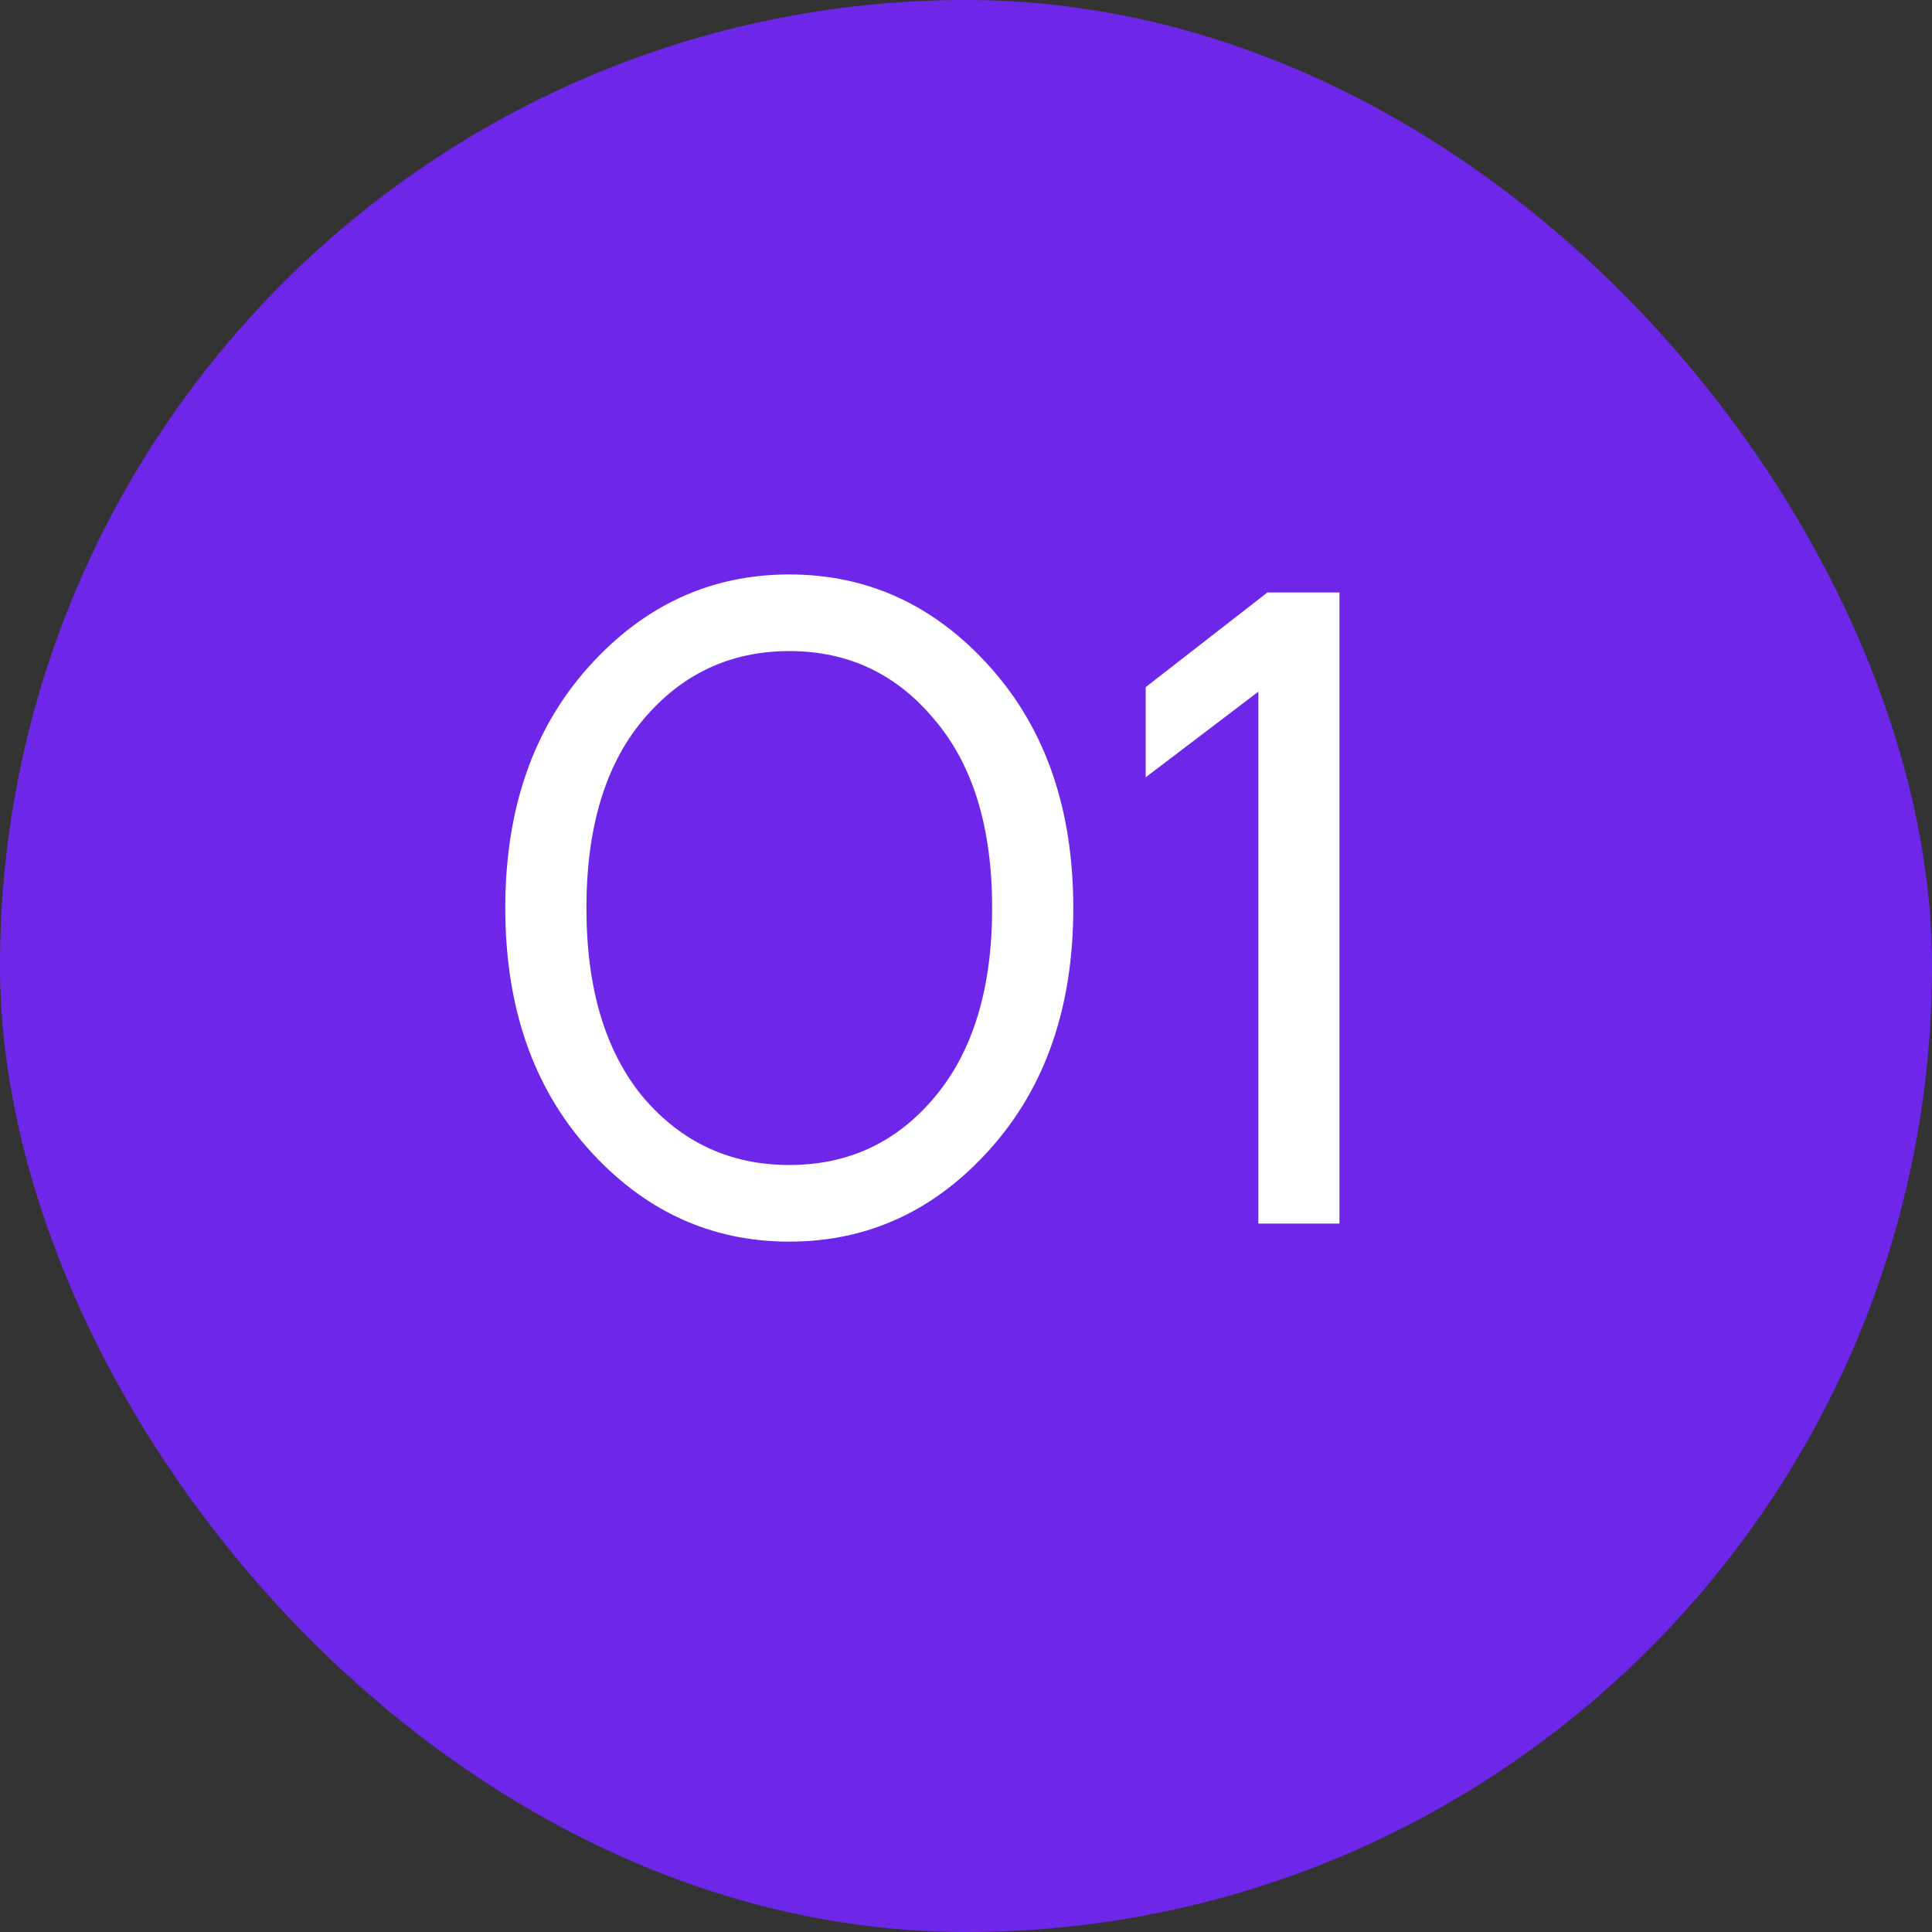
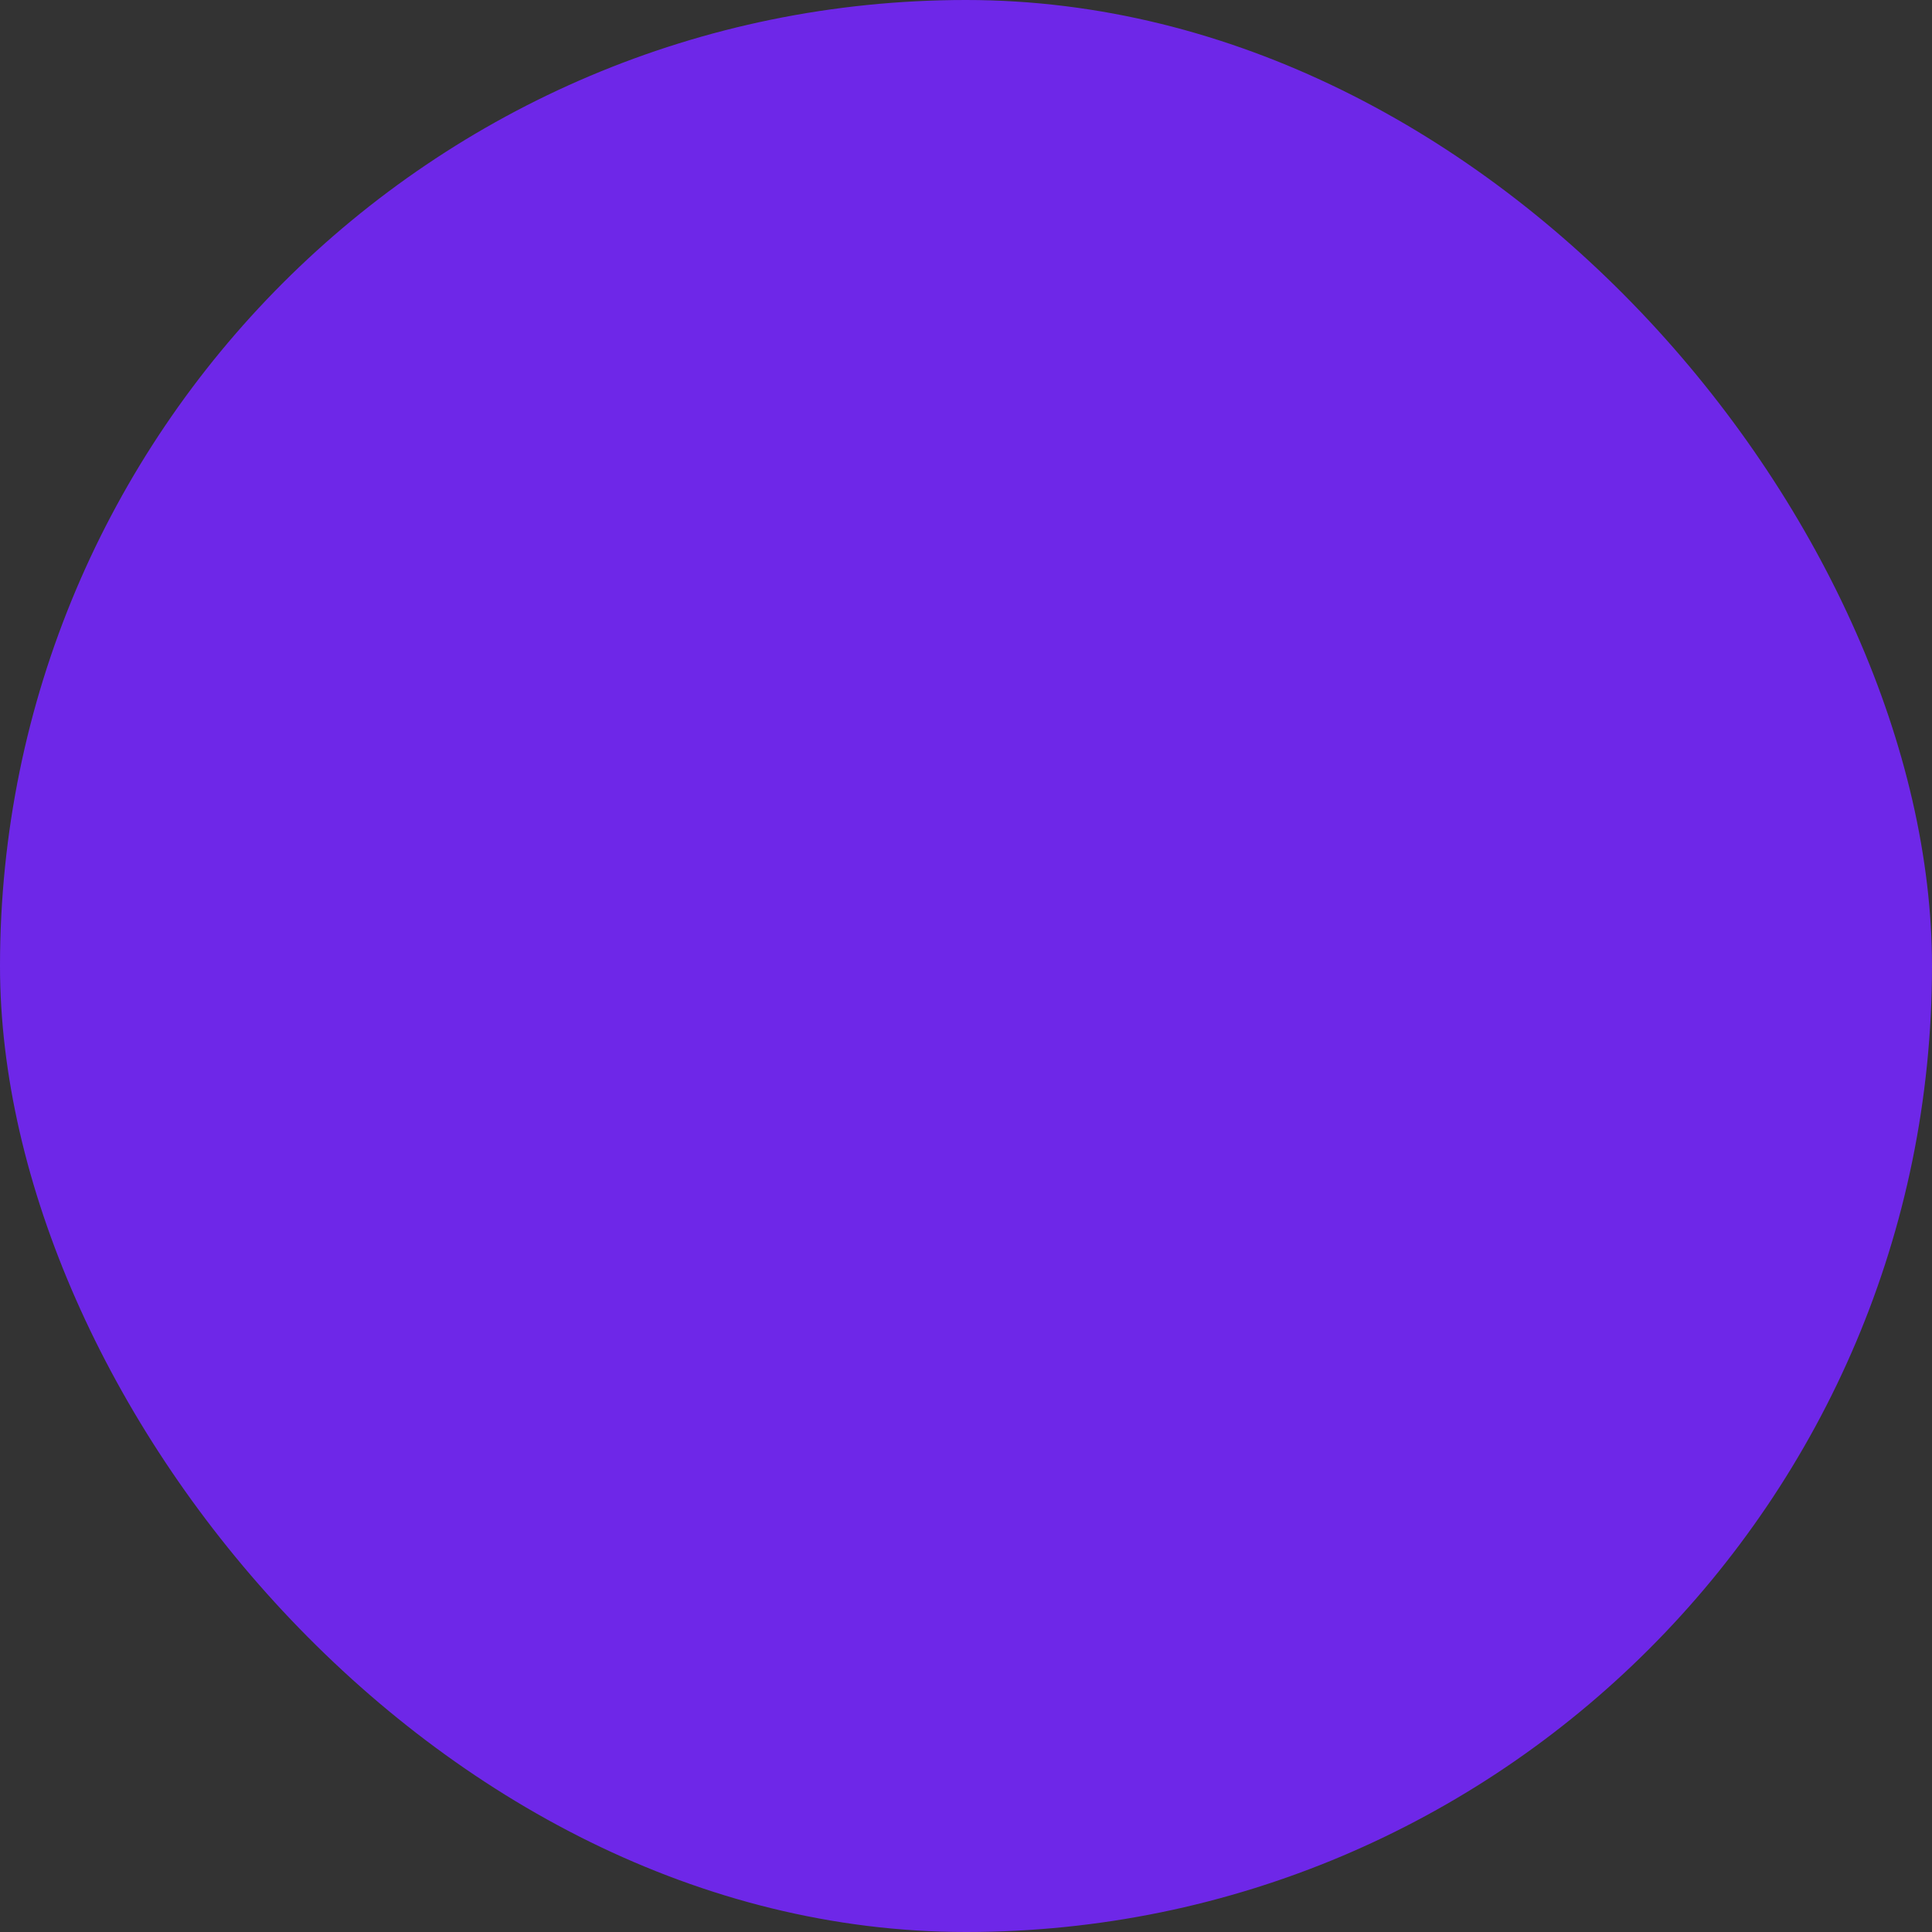
<svg xmlns="http://www.w3.org/2000/svg" width="30" height="30" viewBox="0 0 30 30" fill="none">
  <rect x="0" y="0" width="30" height="30" fill="#333333" stroke="none" />
  <rect width="30" height="30" rx="15" fill="#6E27E8" />
-   <path d="M9.134 17.838C8.276 16.877 7.846 15.631 7.846 14.1C7.846 12.569 8.276 11.323 9.134 10.362C9.993 9.401 11.034 8.92 12.256 8.92C13.479 8.92 14.52 9.401 15.378 10.362C16.237 11.323 16.666 12.569 16.666 14.1C16.666 15.631 16.237 16.877 15.378 17.838C14.52 18.799 13.479 19.28 12.256 19.28C11.034 19.28 9.993 18.799 9.134 17.838ZM9.988 11.174C9.4 11.874 9.106 12.849 9.106 14.1C9.106 15.351 9.4 16.331 9.988 17.04C10.585 17.74 11.341 18.09 12.256 18.09C13.171 18.09 13.922 17.74 14.51 17.04C15.107 16.331 15.406 15.351 15.406 14.1C15.406 12.849 15.107 11.874 14.51 11.174C13.922 10.465 13.171 10.11 12.256 10.11C11.341 10.11 10.585 10.465 9.988 11.174ZM17.79 12.07V10.67L19.68 9.2H20.799V19H19.54V10.74L17.79 12.07Z" fill="white" />
</svg>